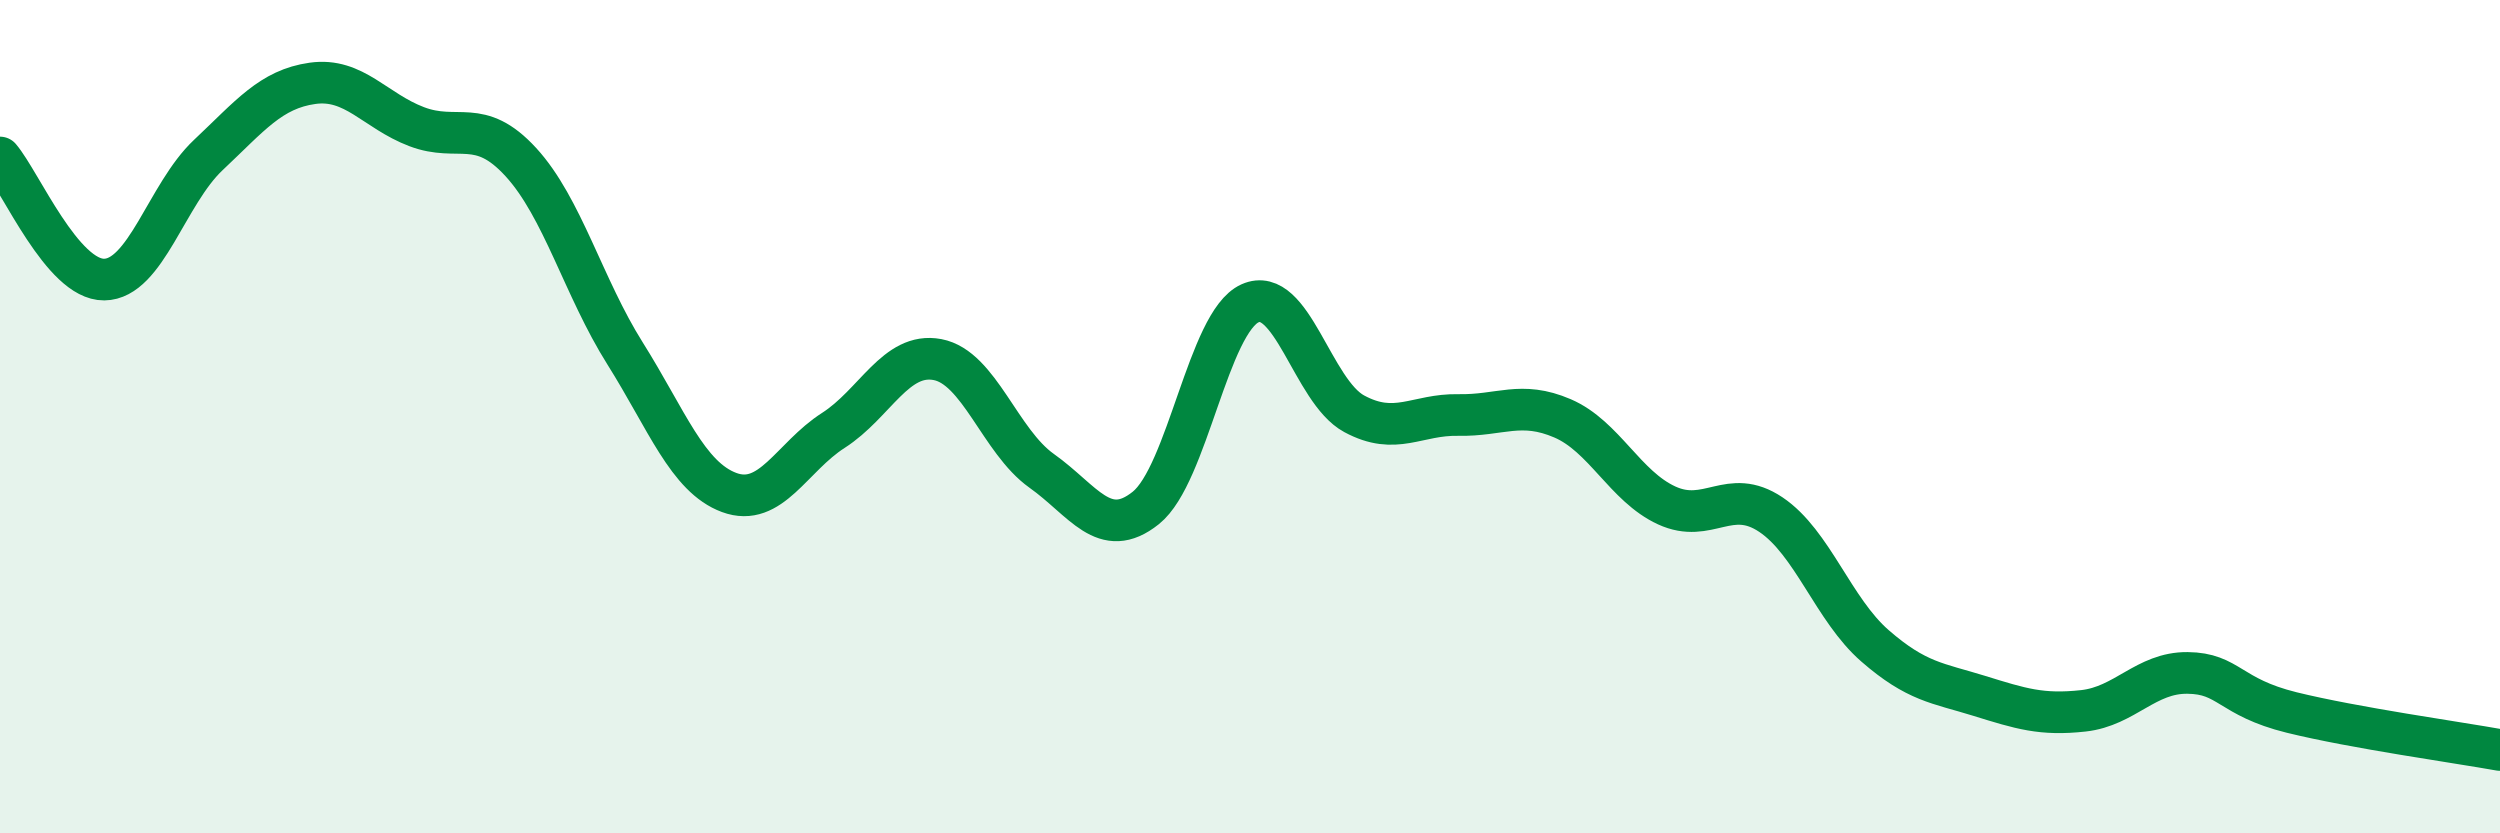
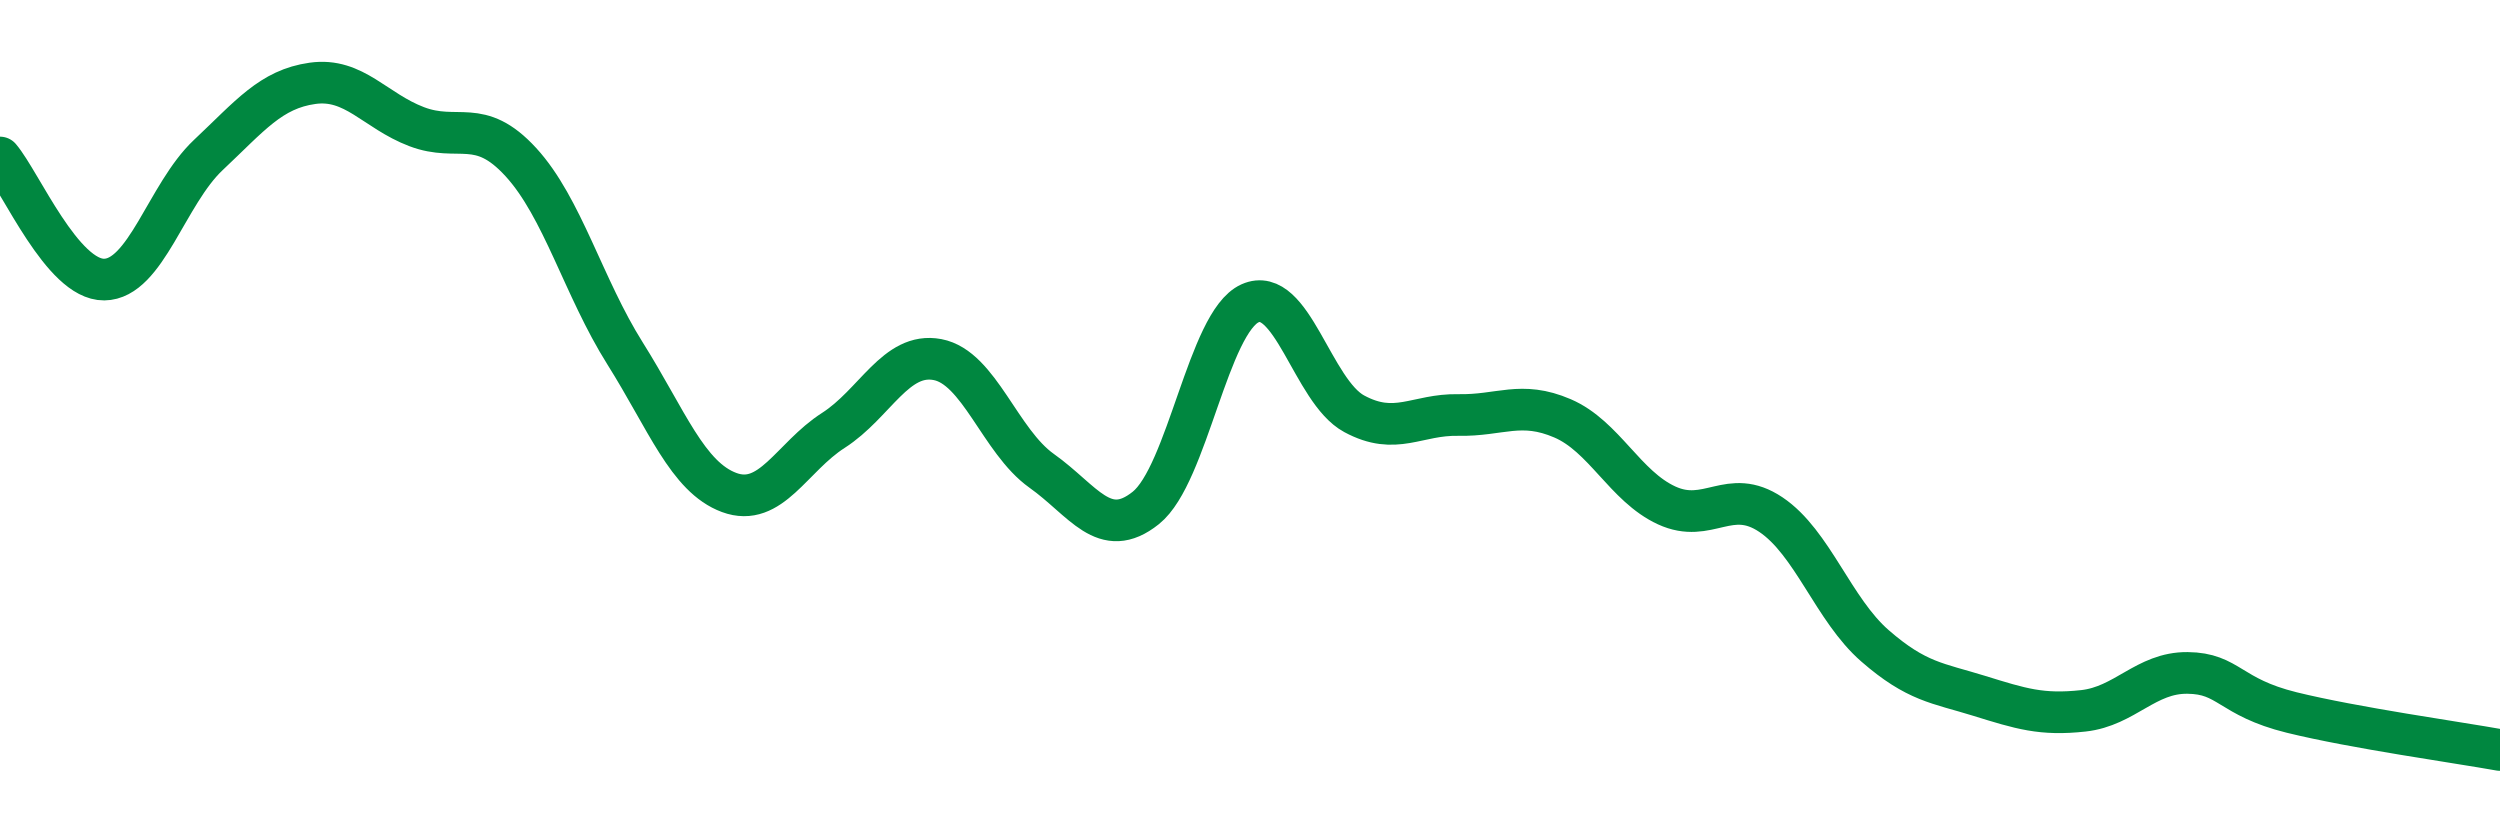
<svg xmlns="http://www.w3.org/2000/svg" width="60" height="20" viewBox="0 0 60 20">
-   <path d="M 0,3.78 C 0.5,4.37 1.5,6.72 2.5,6.71 C 3.5,6.7 4,4.66 5,3.72 C 6,2.78 6.5,2.14 7.5,2 C 8.5,1.86 9,2.66 10,3.04 C 11,3.42 11.5,2.8 12.5,3.89 C 13.5,4.98 14,6.89 15,8.48 C 16,10.07 16.5,11.45 17.5,11.82 C 18.5,12.19 19,10.97 20,10.33 C 21,9.69 21.5,8.44 22.5,8.63 C 23.5,8.82 24,10.59 25,11.3 C 26,12.01 26.5,12.99 27.5,12.19 C 28.5,11.39 29,7.73 30,7.28 C 31,6.83 31.5,9.39 32.5,9.93 C 33.5,10.47 34,9.94 35,9.96 C 36,9.98 36.5,9.61 37.5,10.04 C 38.5,10.47 39,11.67 40,12.13 C 41,12.59 41.5,11.68 42.5,12.35 C 43.5,13.02 44,14.63 45,15.5 C 46,16.37 46.5,16.39 47.5,16.7 C 48.5,17.01 49,17.17 50,17.06 C 51,16.95 51.5,16.14 52.5,16.15 C 53.5,16.16 53.5,16.73 55,17.1 C 56.5,17.47 59,17.82 60,18L60 20L0 20Z" fill="#008740" opacity="0.1" stroke-linecap="round" stroke-linejoin="round" />
  <path d="M 0,3.78 C 0.5,4.37 1.5,6.72 2.5,6.71 C 3.5,6.7 4,4.66 5,3.72 C 6,2.78 6.5,2.14 7.5,2 C 8.5,1.86 9,2.66 10,3.04 C 11,3.42 11.5,2.8 12.5,3.89 C 13.5,4.98 14,6.89 15,8.48 C 16,10.07 16.5,11.45 17.5,11.82 C 18.5,12.19 19,10.97 20,10.33 C 21,9.69 21.5,8.44 22.5,8.63 C 23.5,8.82 24,10.59 25,11.3 C 26,12.01 26.5,12.99 27.5,12.19 C 28.5,11.39 29,7.73 30,7.28 C 31,6.83 31.5,9.39 32.5,9.93 C 33.5,10.47 34,9.94 35,9.96 C 36,9.98 36.5,9.61 37.5,10.04 C 38.5,10.47 39,11.67 40,12.13 C 41,12.59 41.5,11.68 42.5,12.35 C 43.5,13.02 44,14.63 45,15.5 C 46,16.37 46.5,16.39 47.5,16.7 C 48.5,17.01 49,17.17 50,17.06 C 51,16.95 51.5,16.14 52.5,16.15 C 53.5,16.16 53.5,16.73 55,17.1 C 56.5,17.47 59,17.82 60,18" stroke="#008740" stroke-width="1" fill="none" stroke-linecap="round" stroke-linejoin="round" />
</svg>